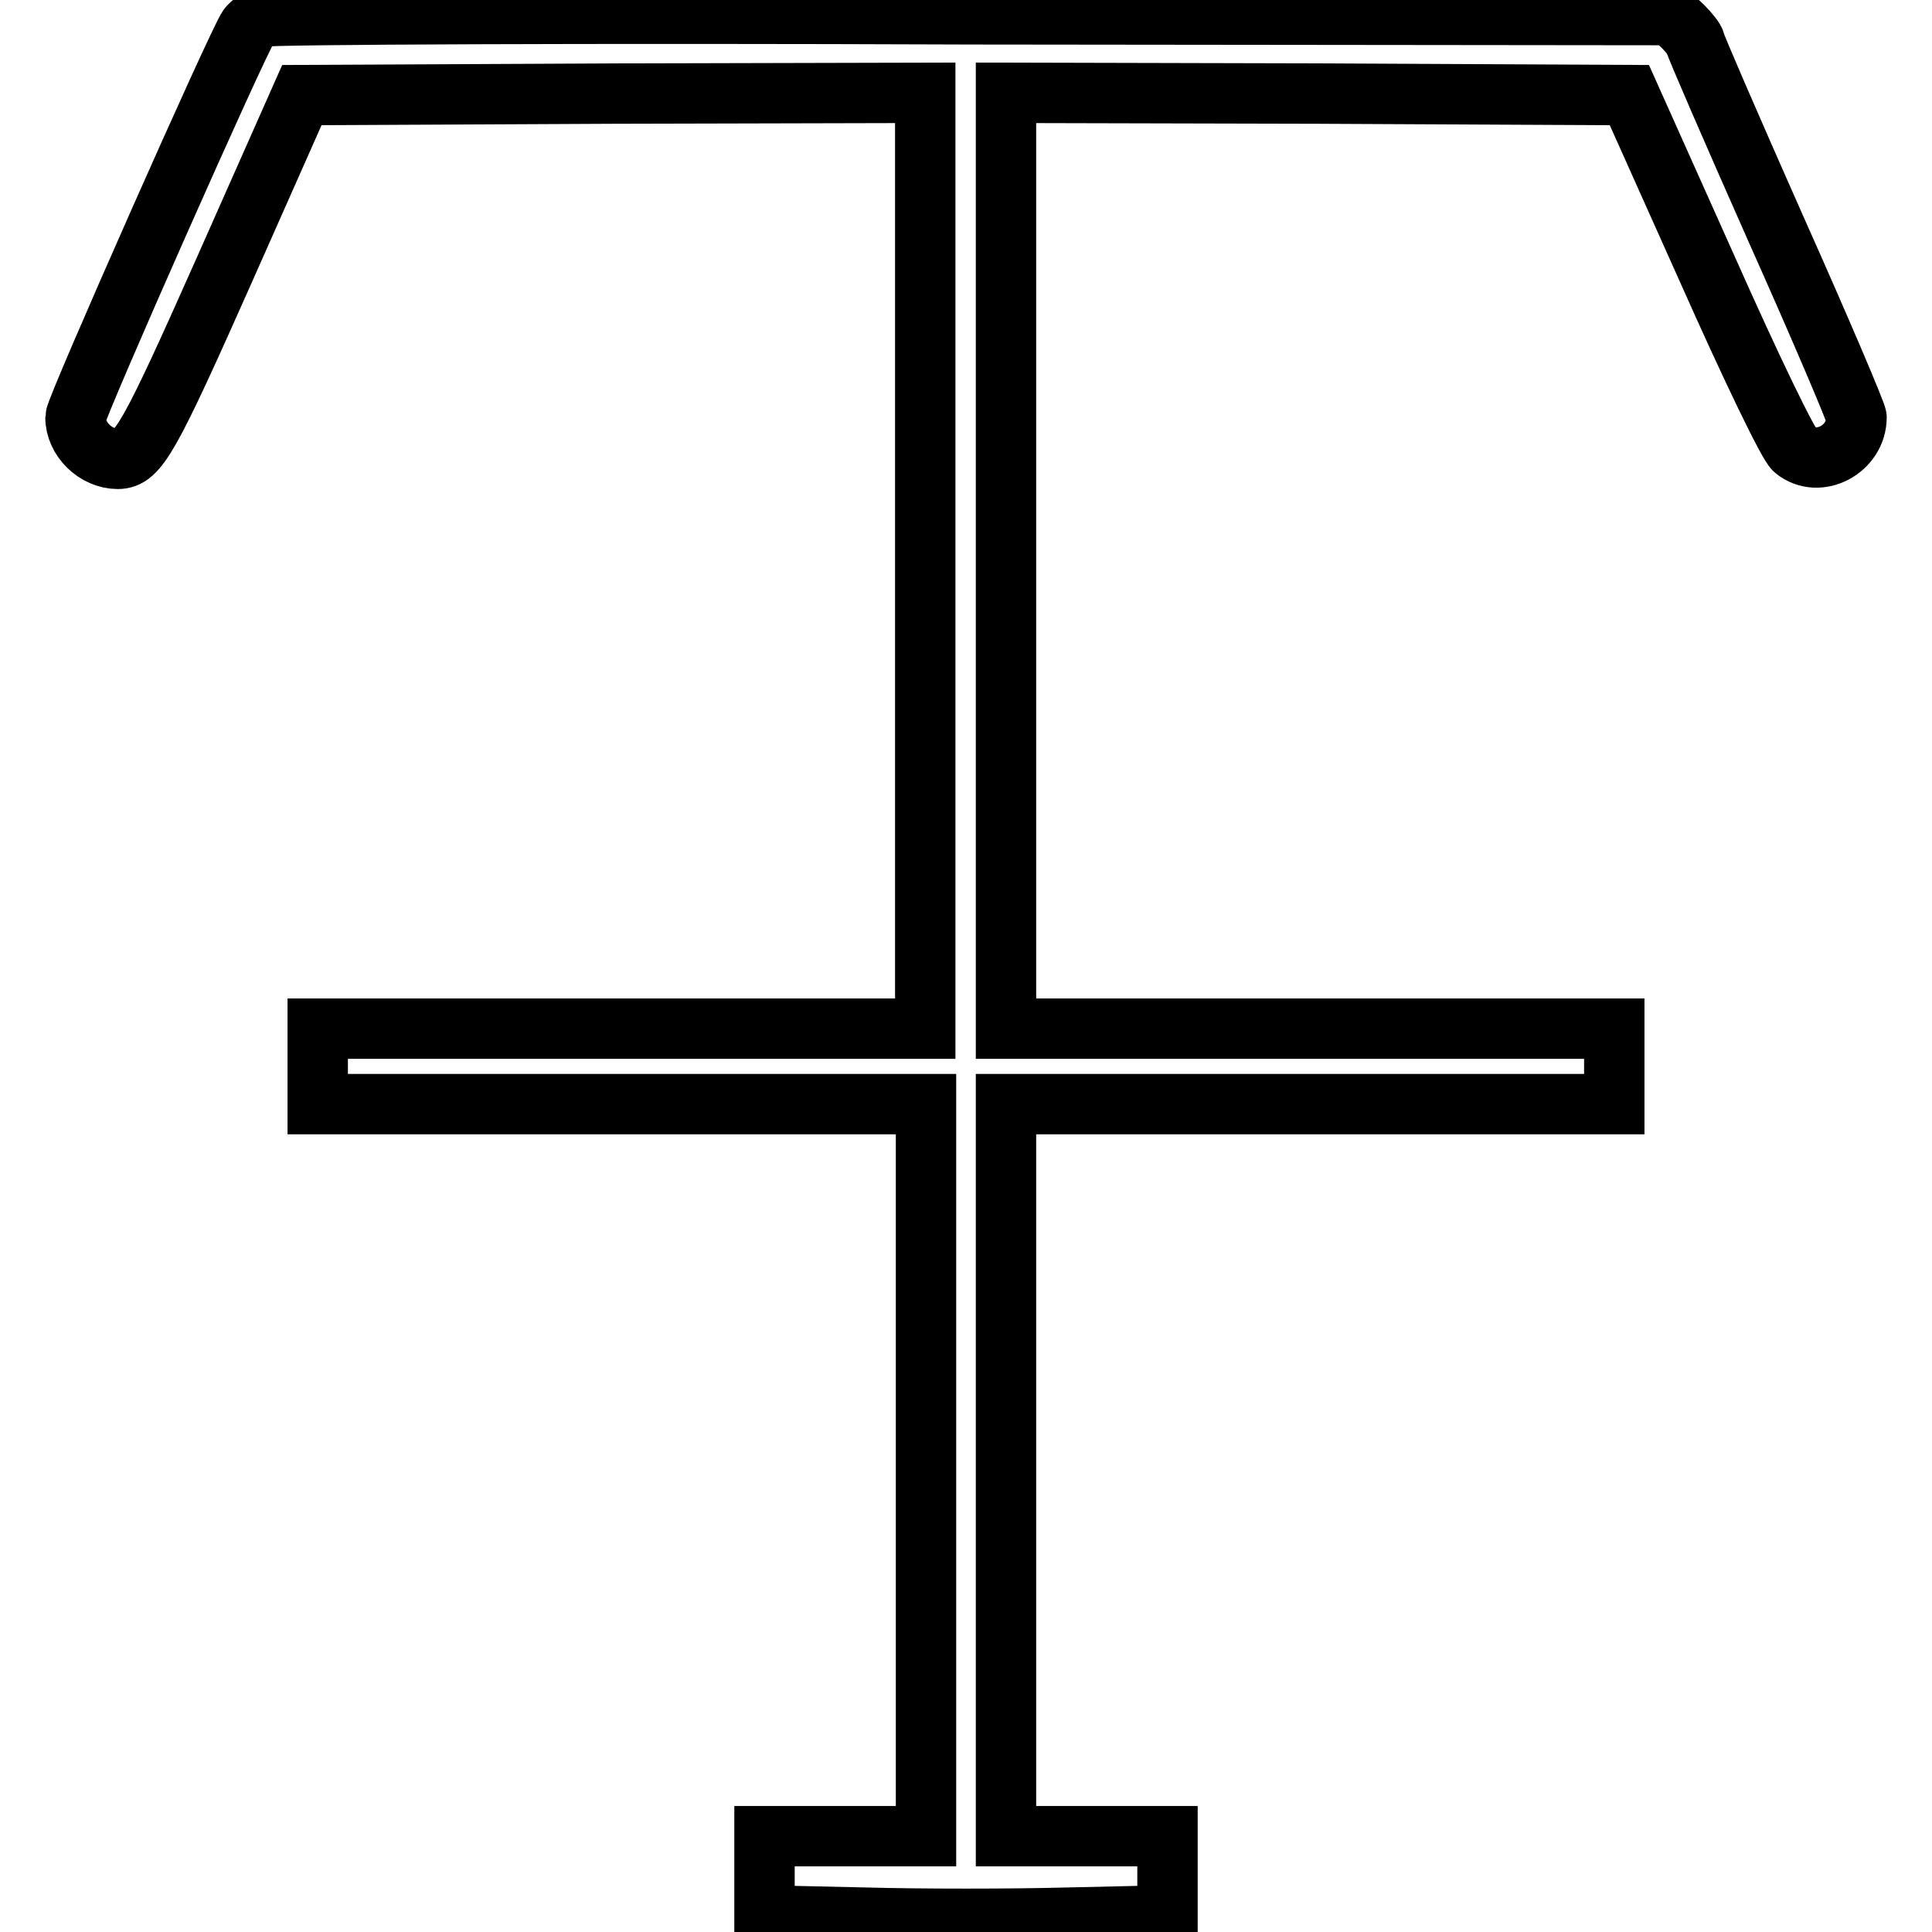
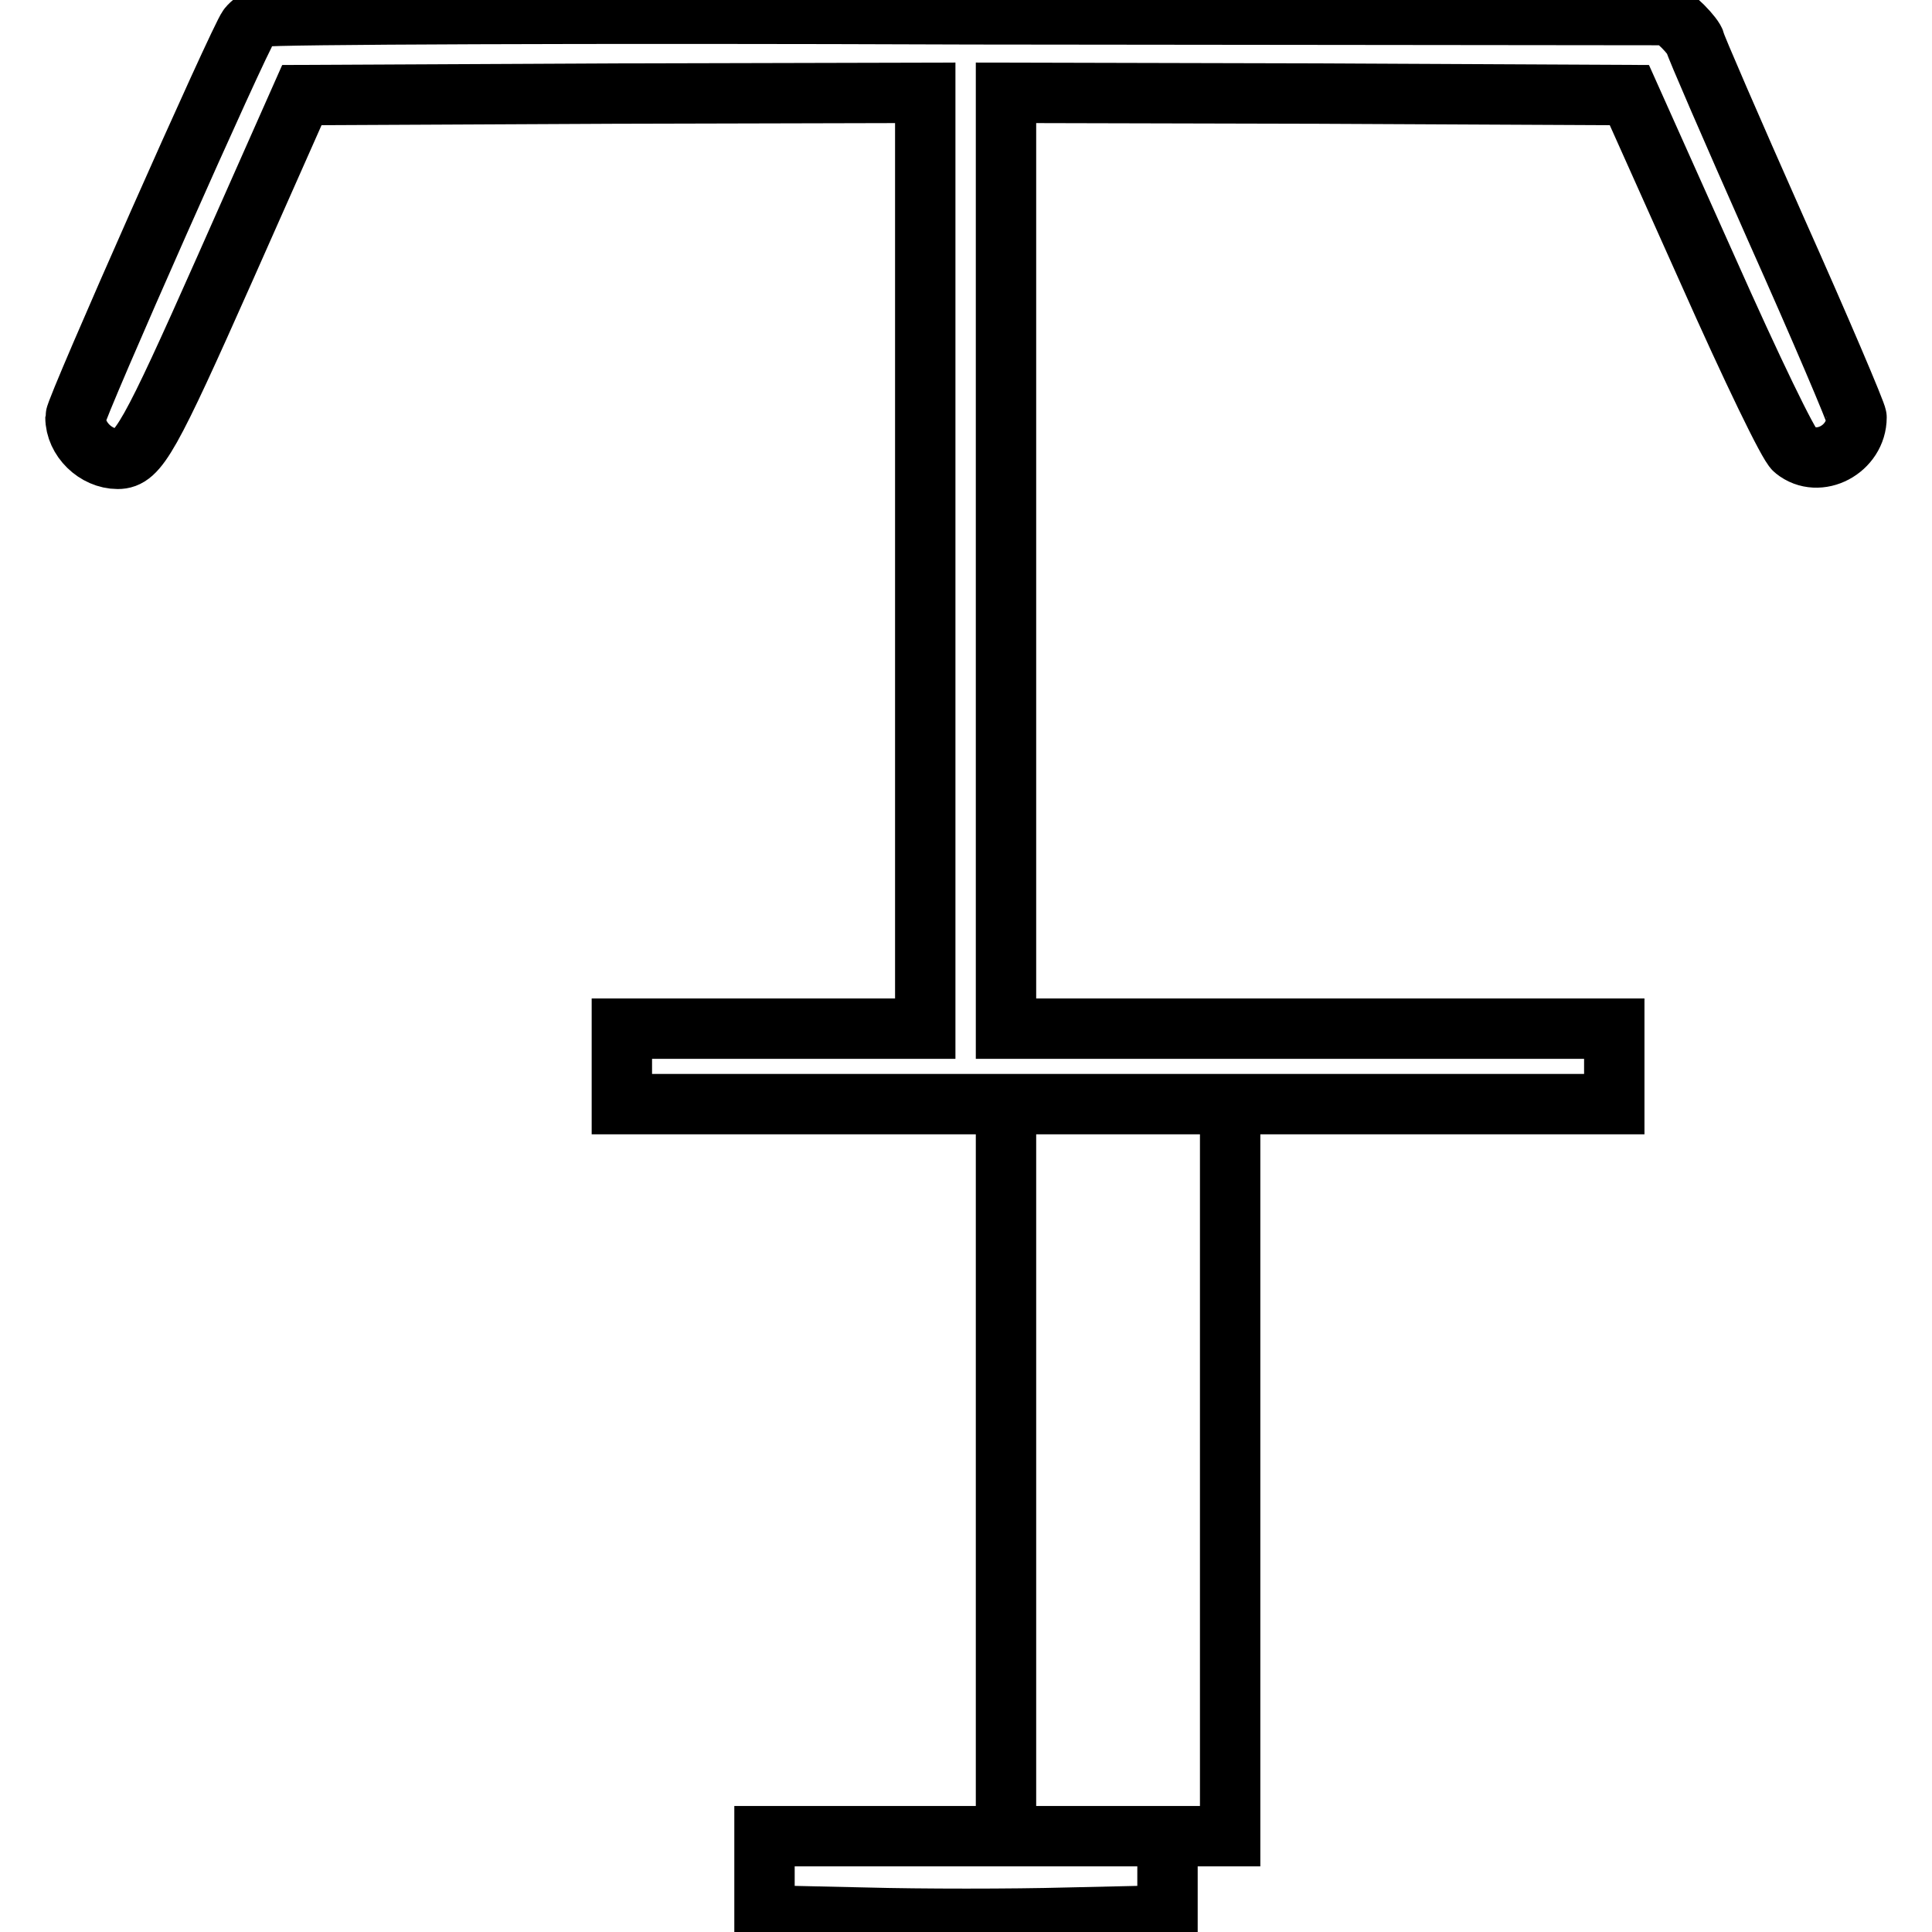
<svg xmlns="http://www.w3.org/2000/svg" version="1.1" x="0px" y="0px" viewBox="0 0 256 256" enable-background="new 0 0 256 256" xml:space="preserve">
  <g>
    <g>
      <g>
-         <path stroke-width="8" fill-opacity="0" stroke="#000000" d="M34.9,2.2c-0.8,0.3-1.6,0.9-2,1.4C31.8,4.9,10,54.1,10,55.3c0,2.9,2.7,5.5,5.6,5.5c2.7,0,4.2-2.7,14.2-25.2L40,12.6l41.3-0.2l41.3-0.1v62v62H82.4H42.1v5v5h40.3h40.3v48.5v48.5H112h-10.7v5.3v5.2l13.4,0.3c7.3,0.2,19.4,0.2,26.7,0l13.3-0.3v-5.2v-5.3H144h-10.7v-48.5v-48.5h40.3h40.3v-5v-5h-40.3h-40.3v-62v-62l41.3,0.1l41.3,0.2l10.3,23c6,13.5,10.8,23.4,11.6,24c3.2,2.6,8.2-0.1,8.2-4.3c0-0.5-4.8-11.8-10.7-25C229.4,17,224.6,5.9,224.6,5.6s-0.8-1.3-1.6-2.1l-1.6-1.5l-92.6-0.1C77.8,1.7,35.6,1.9,34.9,2.2z" />
+         <path stroke-width="8" fill-opacity="0" stroke="#000000" d="M34.9,2.2c-0.8,0.3-1.6,0.9-2,1.4C31.8,4.9,10,54.1,10,55.3c0,2.9,2.7,5.5,5.6,5.5c2.7,0,4.2-2.7,14.2-25.2L40,12.6l41.3-0.2l41.3-0.1v62v62H82.4v5v5h40.3h40.3v48.5v48.5H112h-10.7v5.3v5.2l13.4,0.3c7.3,0.2,19.4,0.2,26.7,0l13.3-0.3v-5.2v-5.3H144h-10.7v-48.5v-48.5h40.3h40.3v-5v-5h-40.3h-40.3v-62v-62l41.3,0.1l41.3,0.2l10.3,23c6,13.5,10.8,23.4,11.6,24c3.2,2.6,8.2-0.1,8.2-4.3c0-0.5-4.8-11.8-10.7-25C229.4,17,224.6,5.9,224.6,5.6s-0.8-1.3-1.6-2.1l-1.6-1.5l-92.6-0.1C77.8,1.7,35.6,1.9,34.9,2.2z" />
      </g>
    </g>
  </g>
</svg>